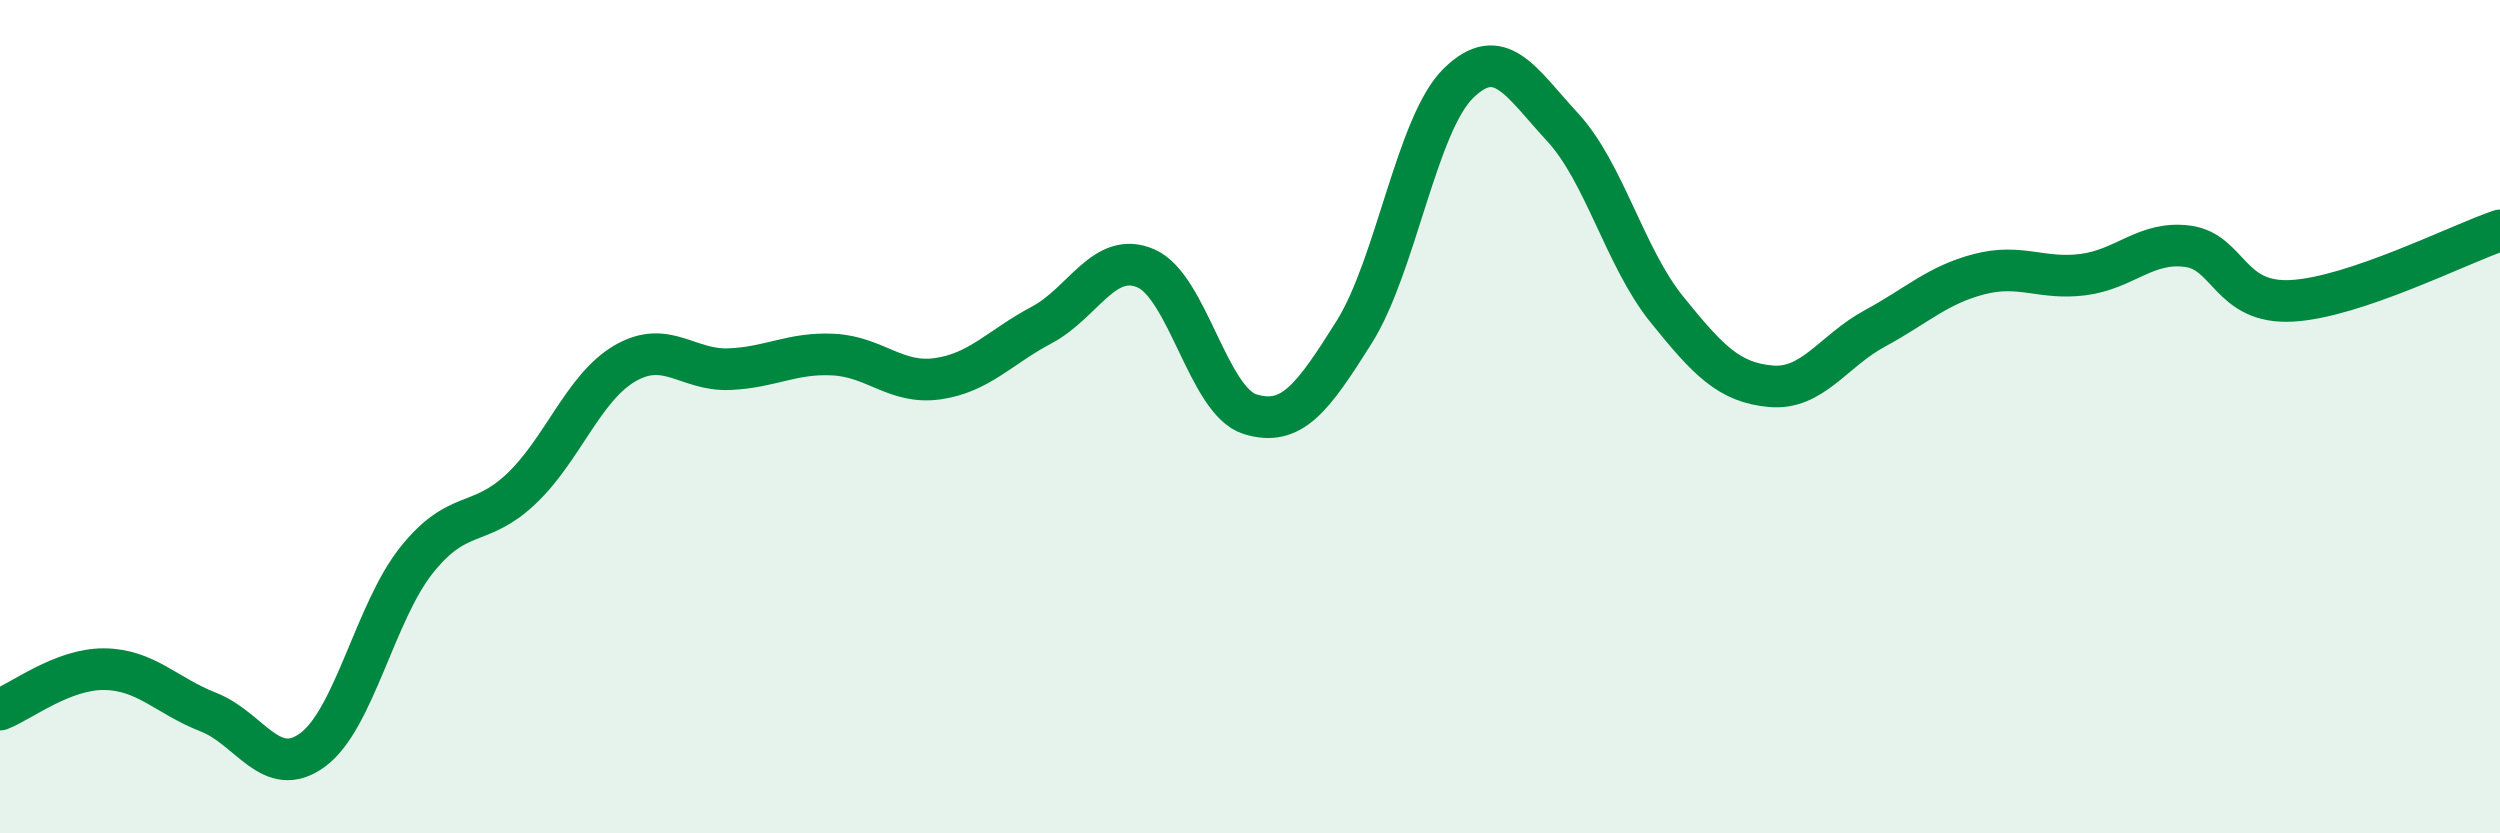
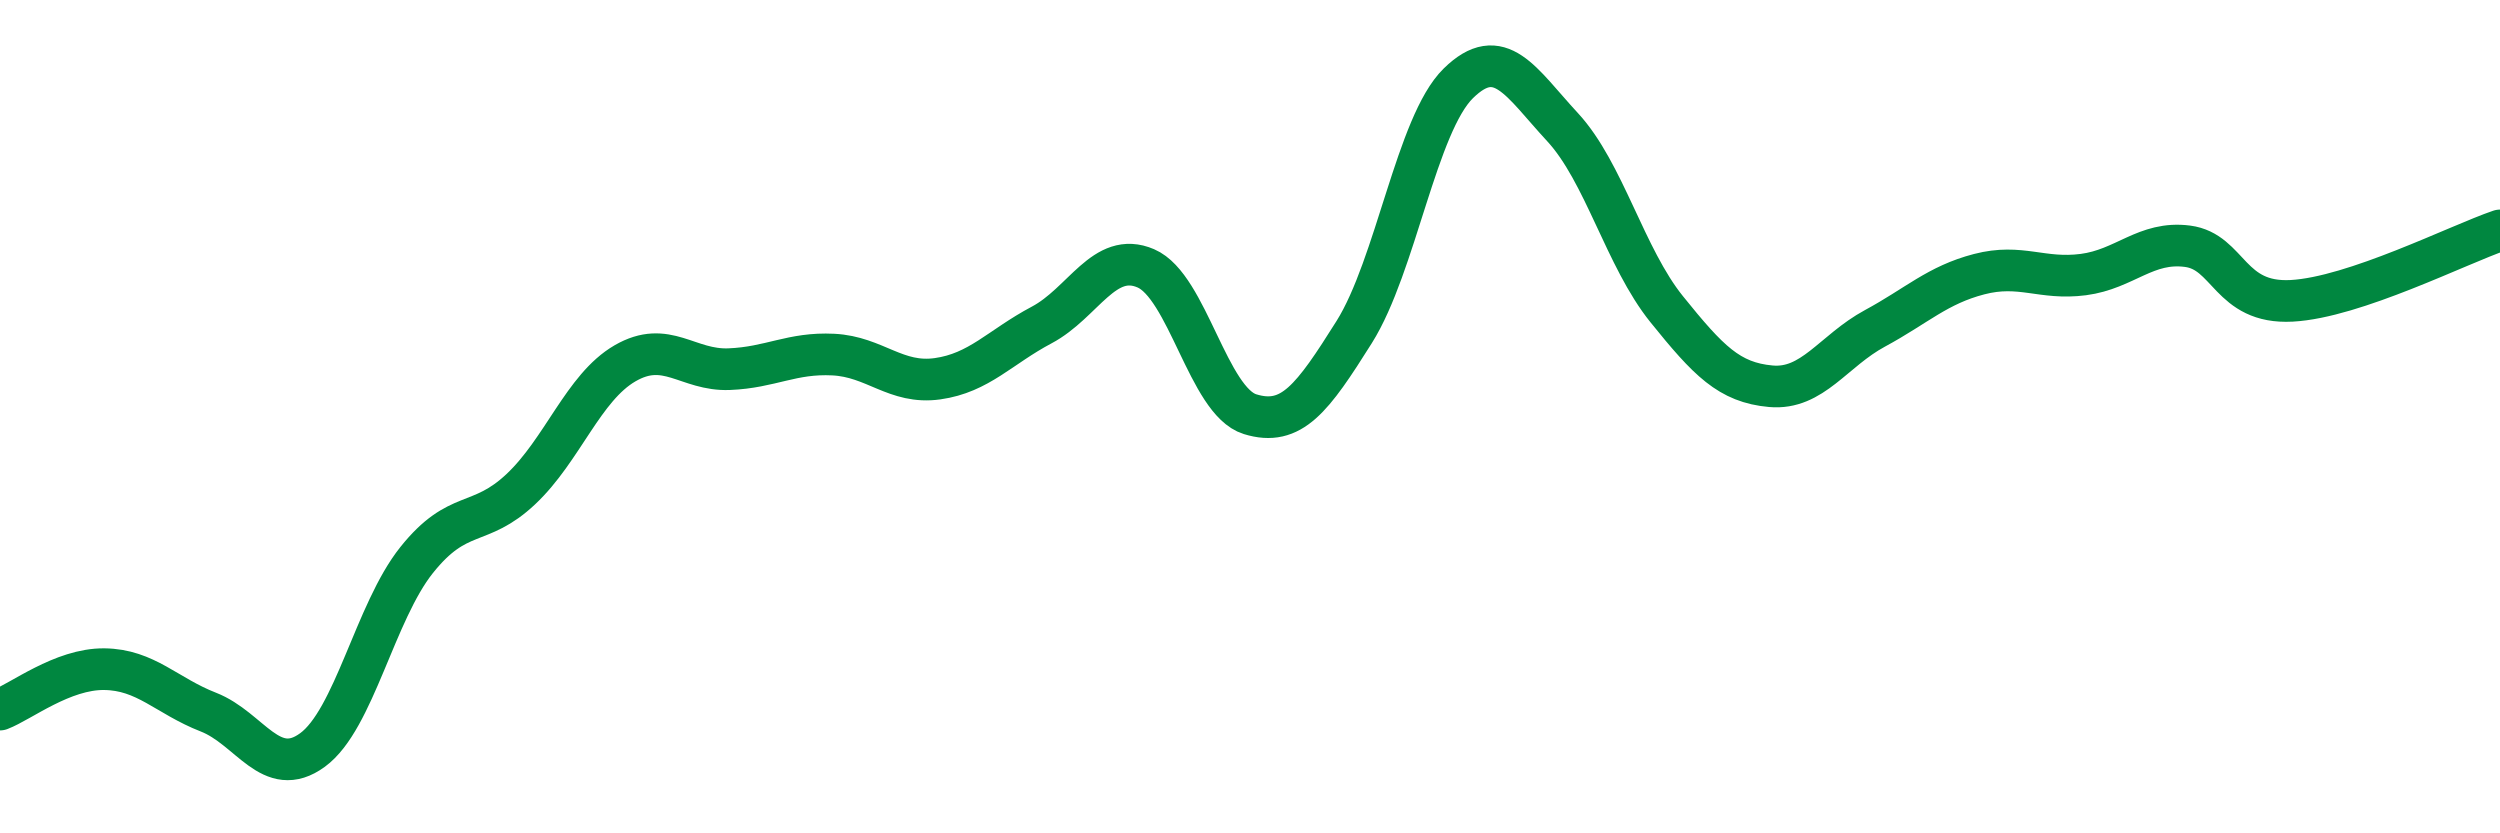
<svg xmlns="http://www.w3.org/2000/svg" width="60" height="20" viewBox="0 0 60 20">
-   <path d="M 0,17.03 C 0.5,16.84 1.5,16.05 2.5,16.06 C 3.5,16.07 4,16.7 5,17.09 C 6,17.48 6.5,18.73 7.5,18 C 8.5,17.27 9,14.69 10,13.44 C 11,12.19 11.5,12.68 12.5,11.74 C 13.5,10.8 14,9.3 15,8.72 C 16,8.14 16.5,8.9 17.5,8.86 C 18.5,8.82 19,8.46 20,8.51 C 21,8.56 21.5,9.23 22.5,9.09 C 23.5,8.95 24,8.33 25,7.8 C 26,7.27 26.5,6.01 27.5,6.44 C 28.5,6.87 29,9.63 30,9.94 C 31,10.25 31.5,9.56 32.5,7.97 C 33.5,6.38 34,2.98 35,2 C 36,1.02 36.5,1.97 37.5,3.05 C 38.5,4.13 39,6.18 40,7.42 C 41,8.66 41.5,9.18 42.5,9.27 C 43.5,9.36 44,8.42 45,7.88 C 46,7.34 46.5,6.84 47.5,6.58 C 48.5,6.32 49,6.72 50,6.59 C 51,6.46 51.5,5.78 52.5,5.91 C 53.5,6.04 53.5,7.3 55,7.22 C 56.5,7.14 59,5.87 60,5.53L60 20L0 20Z" fill="#008740" opacity="0.1" stroke-linecap="round" stroke-linejoin="round" />
  <path d="M 0,17.03 C 0.5,16.84 1.5,16.05 2.5,16.06 C 3.5,16.07 4,16.7 5,17.09 C 6,17.48 6.5,18.73 7.5,18 C 8.5,17.27 9,14.69 10,13.44 C 11,12.19 11.5,12.68 12.5,11.74 C 13.5,10.8 14,9.3 15,8.72 C 16,8.14 16.5,8.9 17.5,8.86 C 18.5,8.82 19,8.46 20,8.51 C 21,8.56 21.5,9.23 22.5,9.09 C 23.5,8.95 24,8.33 25,7.8 C 26,7.27 26.5,6.01 27.5,6.44 C 28.5,6.87 29,9.63 30,9.94 C 31,10.25 31.5,9.56 32.5,7.97 C 33.5,6.38 34,2.98 35,2 C 36,1.02 36.5,1.97 37.5,3.05 C 38.5,4.13 39,6.18 40,7.42 C 41,8.66 41.5,9.18 42.5,9.27 C 43.5,9.36 44,8.42 45,7.88 C 46,7.34 46.5,6.84 47.5,6.58 C 48.5,6.32 49,6.72 50,6.59 C 51,6.46 51.5,5.78 52.5,5.91 C 53.5,6.04 53.5,7.3 55,7.22 C 56.5,7.14 59,5.87 60,5.53" stroke="#008740" stroke-width="1" fill="none" stroke-linecap="round" stroke-linejoin="round" />
</svg>